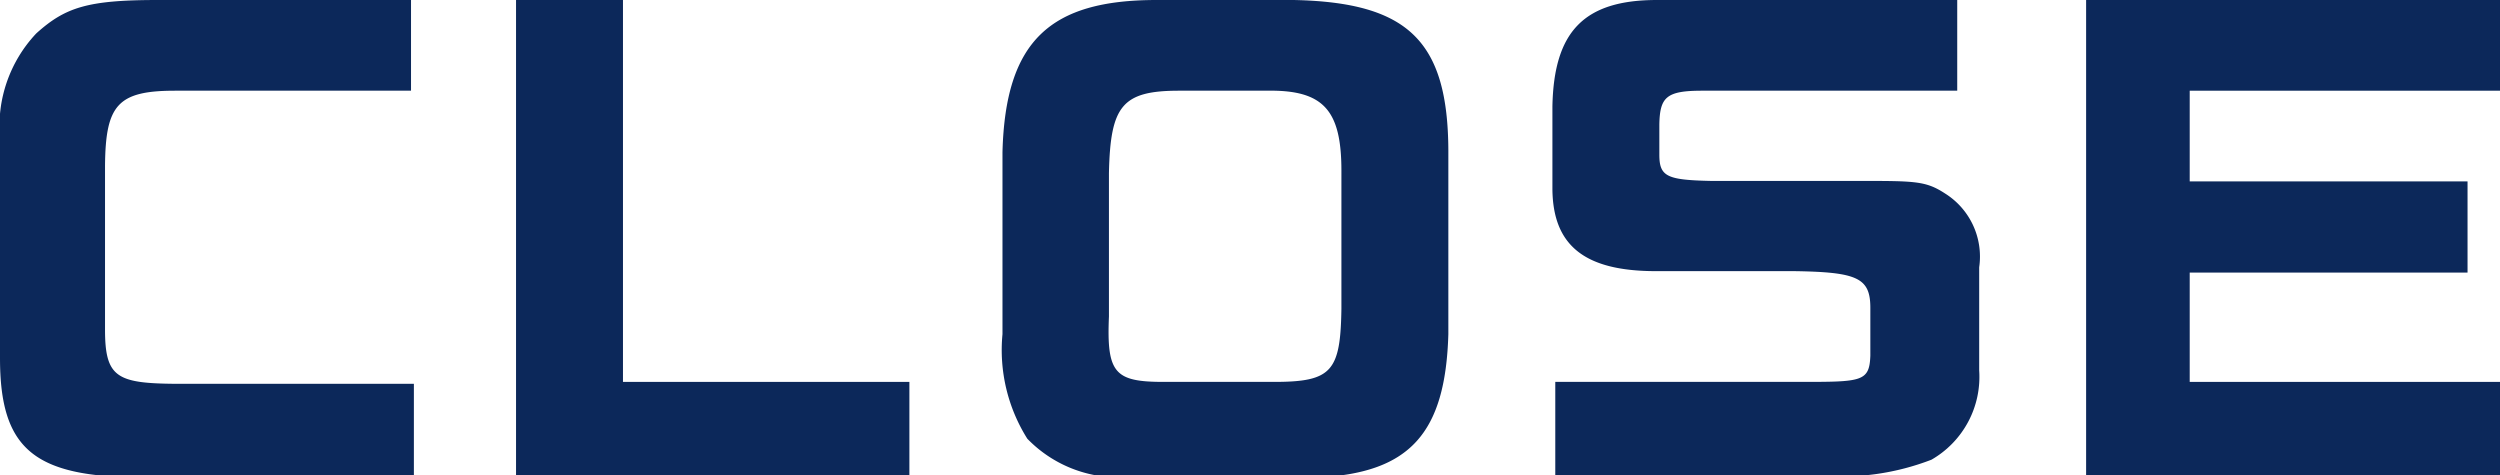
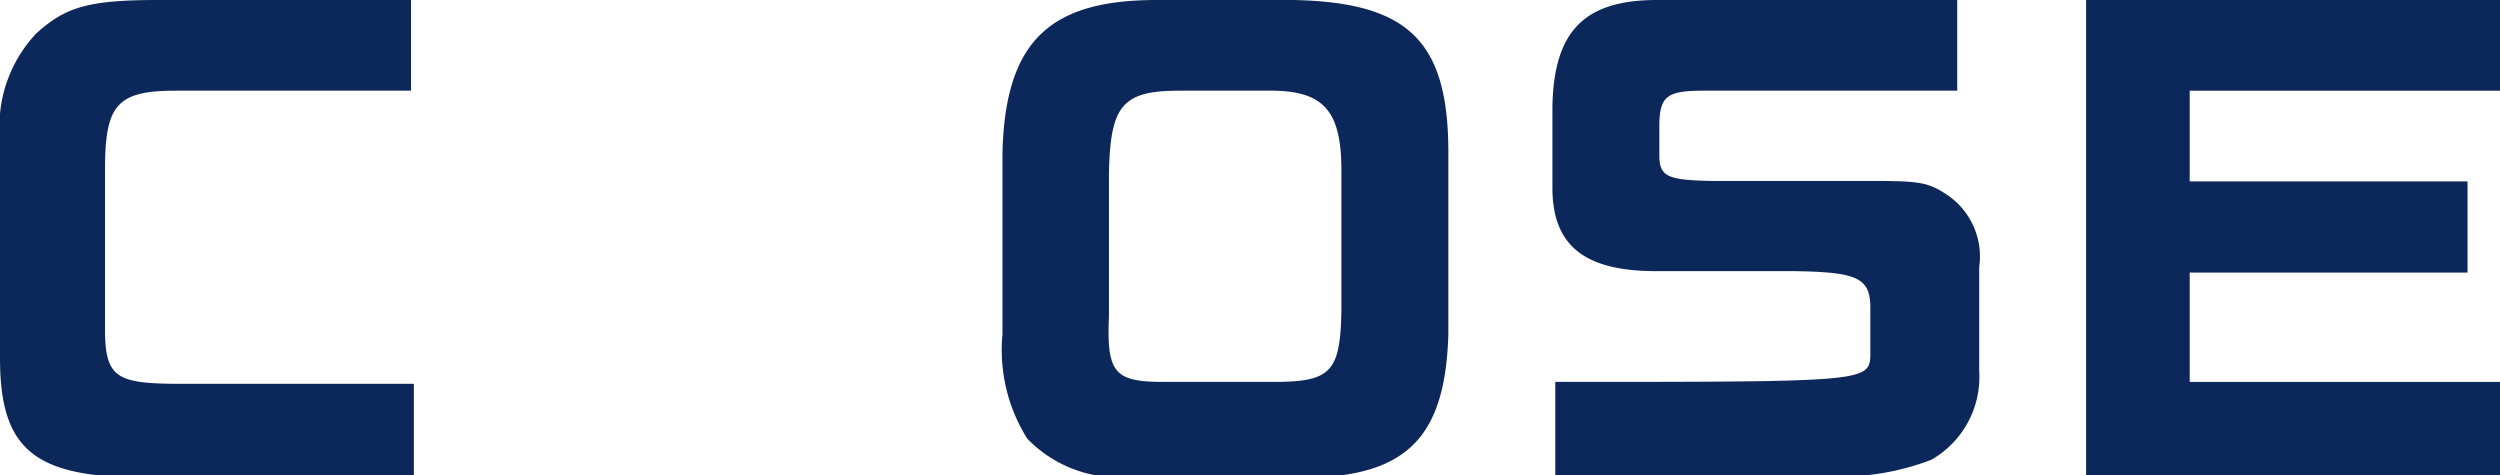
<svg xmlns="http://www.w3.org/2000/svg" viewBox="0 0 52.37 9.96">
  <defs>
    <style>.cls-1{fill:#0c285a;}</style>
  </defs>
  <g id="レイヤー_2" data-name="レイヤー 2">
    <g id="ヘッダー">
      <path class="cls-1" d="M8.61,1.9H3.67c-1.21,0-1.46.3-1.47,1.58V6.9c0,1,.24,1.13,1.47,1.14h5V10H3c-2.28,0-3-.58-3-2.5V2.9A2.83,2.83,0,0,1,.76.7C1.37.15,1.84,0,3.31,0h5.3Z" />
-       <path class="cls-1" d="M13.05,0V8h6V10H10.81V0Z" />
      <path class="cls-1" d="M30.34,7c-.06,2.08-.81,2.9-2.71,3H23.46a2.66,2.66,0,0,1-1.94-.81A3.49,3.49,0,0,1,21,7V3.19C21.06.85,22,0,24.23,0H27.1c2.39.05,3.23.85,3.24,3.15ZM26.69,8c1.21,0,1.39-.22,1.41-1.53V3.58c0-1.27-.37-1.7-1.56-1.68H24.7c-1.2,0-1.44.32-1.47,1.73v3C23.18,7.82,23.35,8,24.38,8Z" />
-       <path class="cls-1" d="M41,1.9H35.66c-.75,0-.89.13-.9.71v.63c0,.46.16.53,1.08.55h3.09c1.19,0,1.41,0,1.81.26a1.56,1.56,0,0,1,.72,1.55V7.76a2,2,0,0,1-1,1.87,5.23,5.23,0,0,1-2.35.33H32.58V8H37.7C39,8,39.16,8,39.18,7.45v-1c0-.63-.27-.75-1.59-.77h-2.9c-1.49,0-2.16-.53-2.17-1.72V2.23C32.55.67,33.17,0,34.71,0H41Z" />
+       <path class="cls-1" d="M41,1.9H35.66c-.75,0-.89.13-.9.71v.63c0,.46.16.53,1.08.55h3.09c1.19,0,1.41,0,1.81.26a1.56,1.56,0,0,1,.72,1.55V7.76a2,2,0,0,1-1,1.87,5.23,5.23,0,0,1-2.35.33H32.58V8C39,8,39.16,8,39.18,7.45v-1c0-.63-.27-.75-1.59-.77h-2.9c-1.49,0-2.16-.53-2.17-1.72V2.23C32.55.67,33.17,0,34.71,0H41Z" />
      <path class="cls-1" d="M52.37,0V1.9h-6.5V3.8h5.82V5.71H45.87V8h6.5V10H43.7V0Z" />
    </g>
  </g>
</svg>